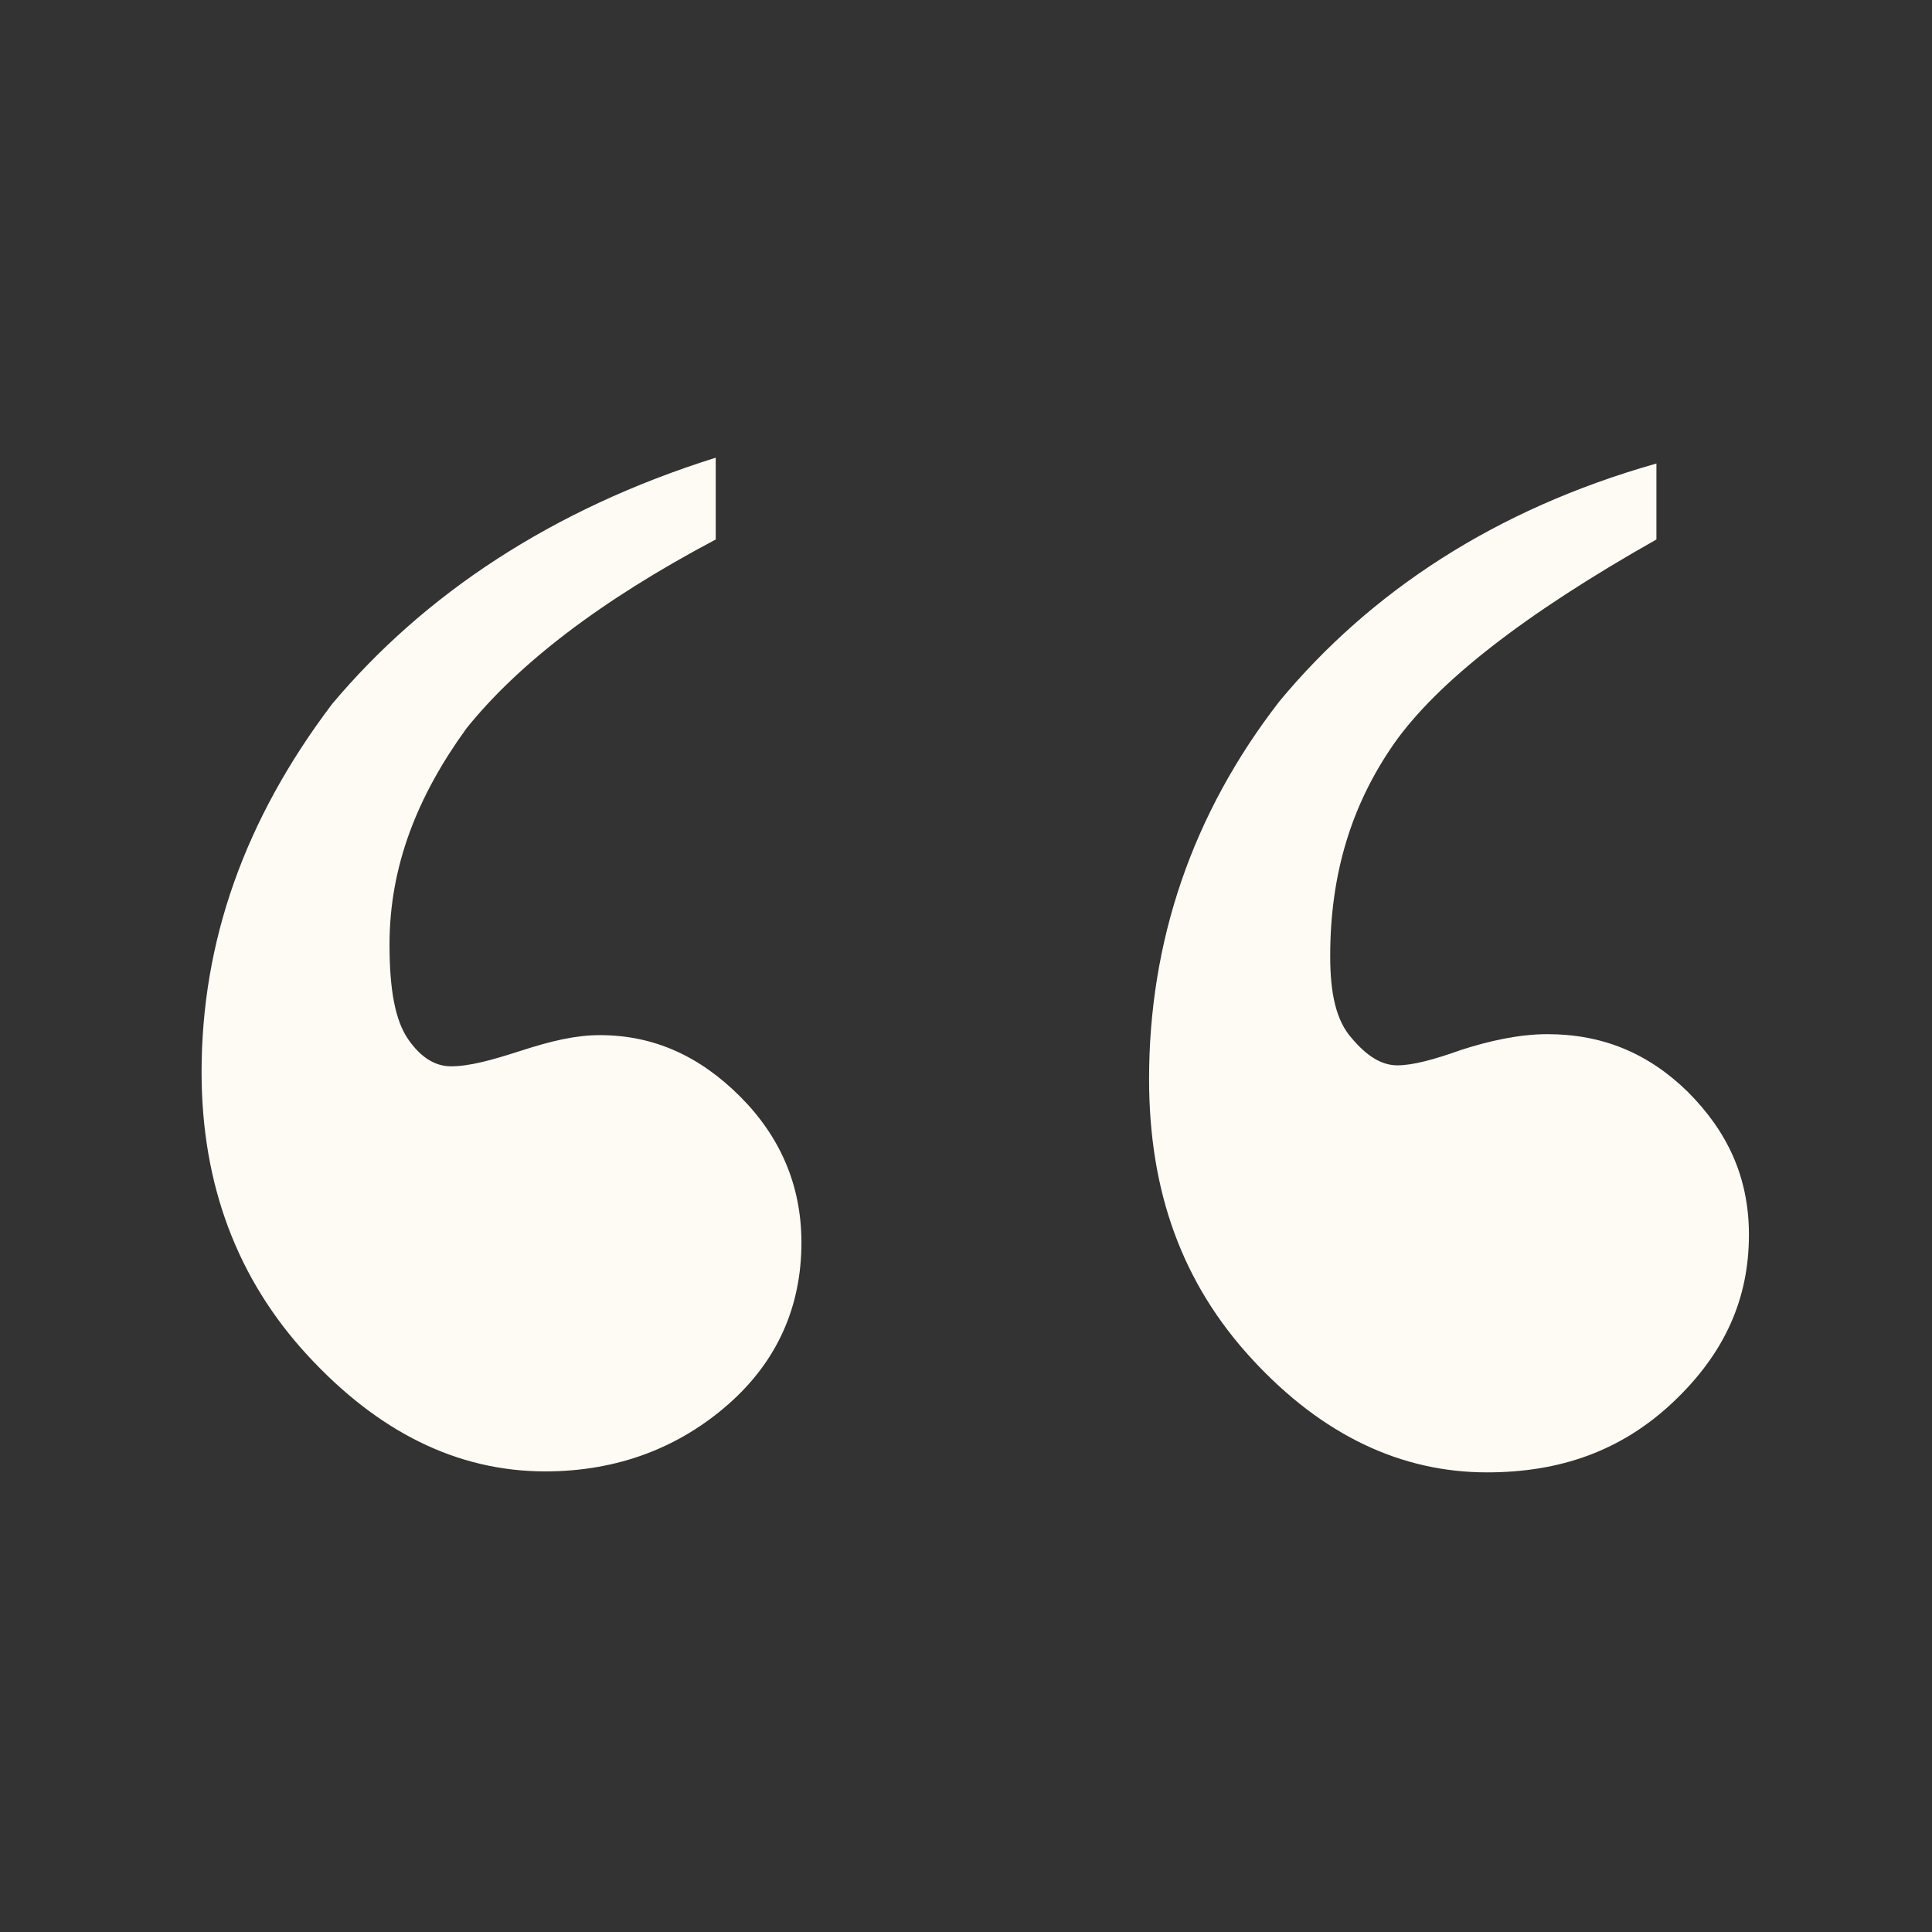
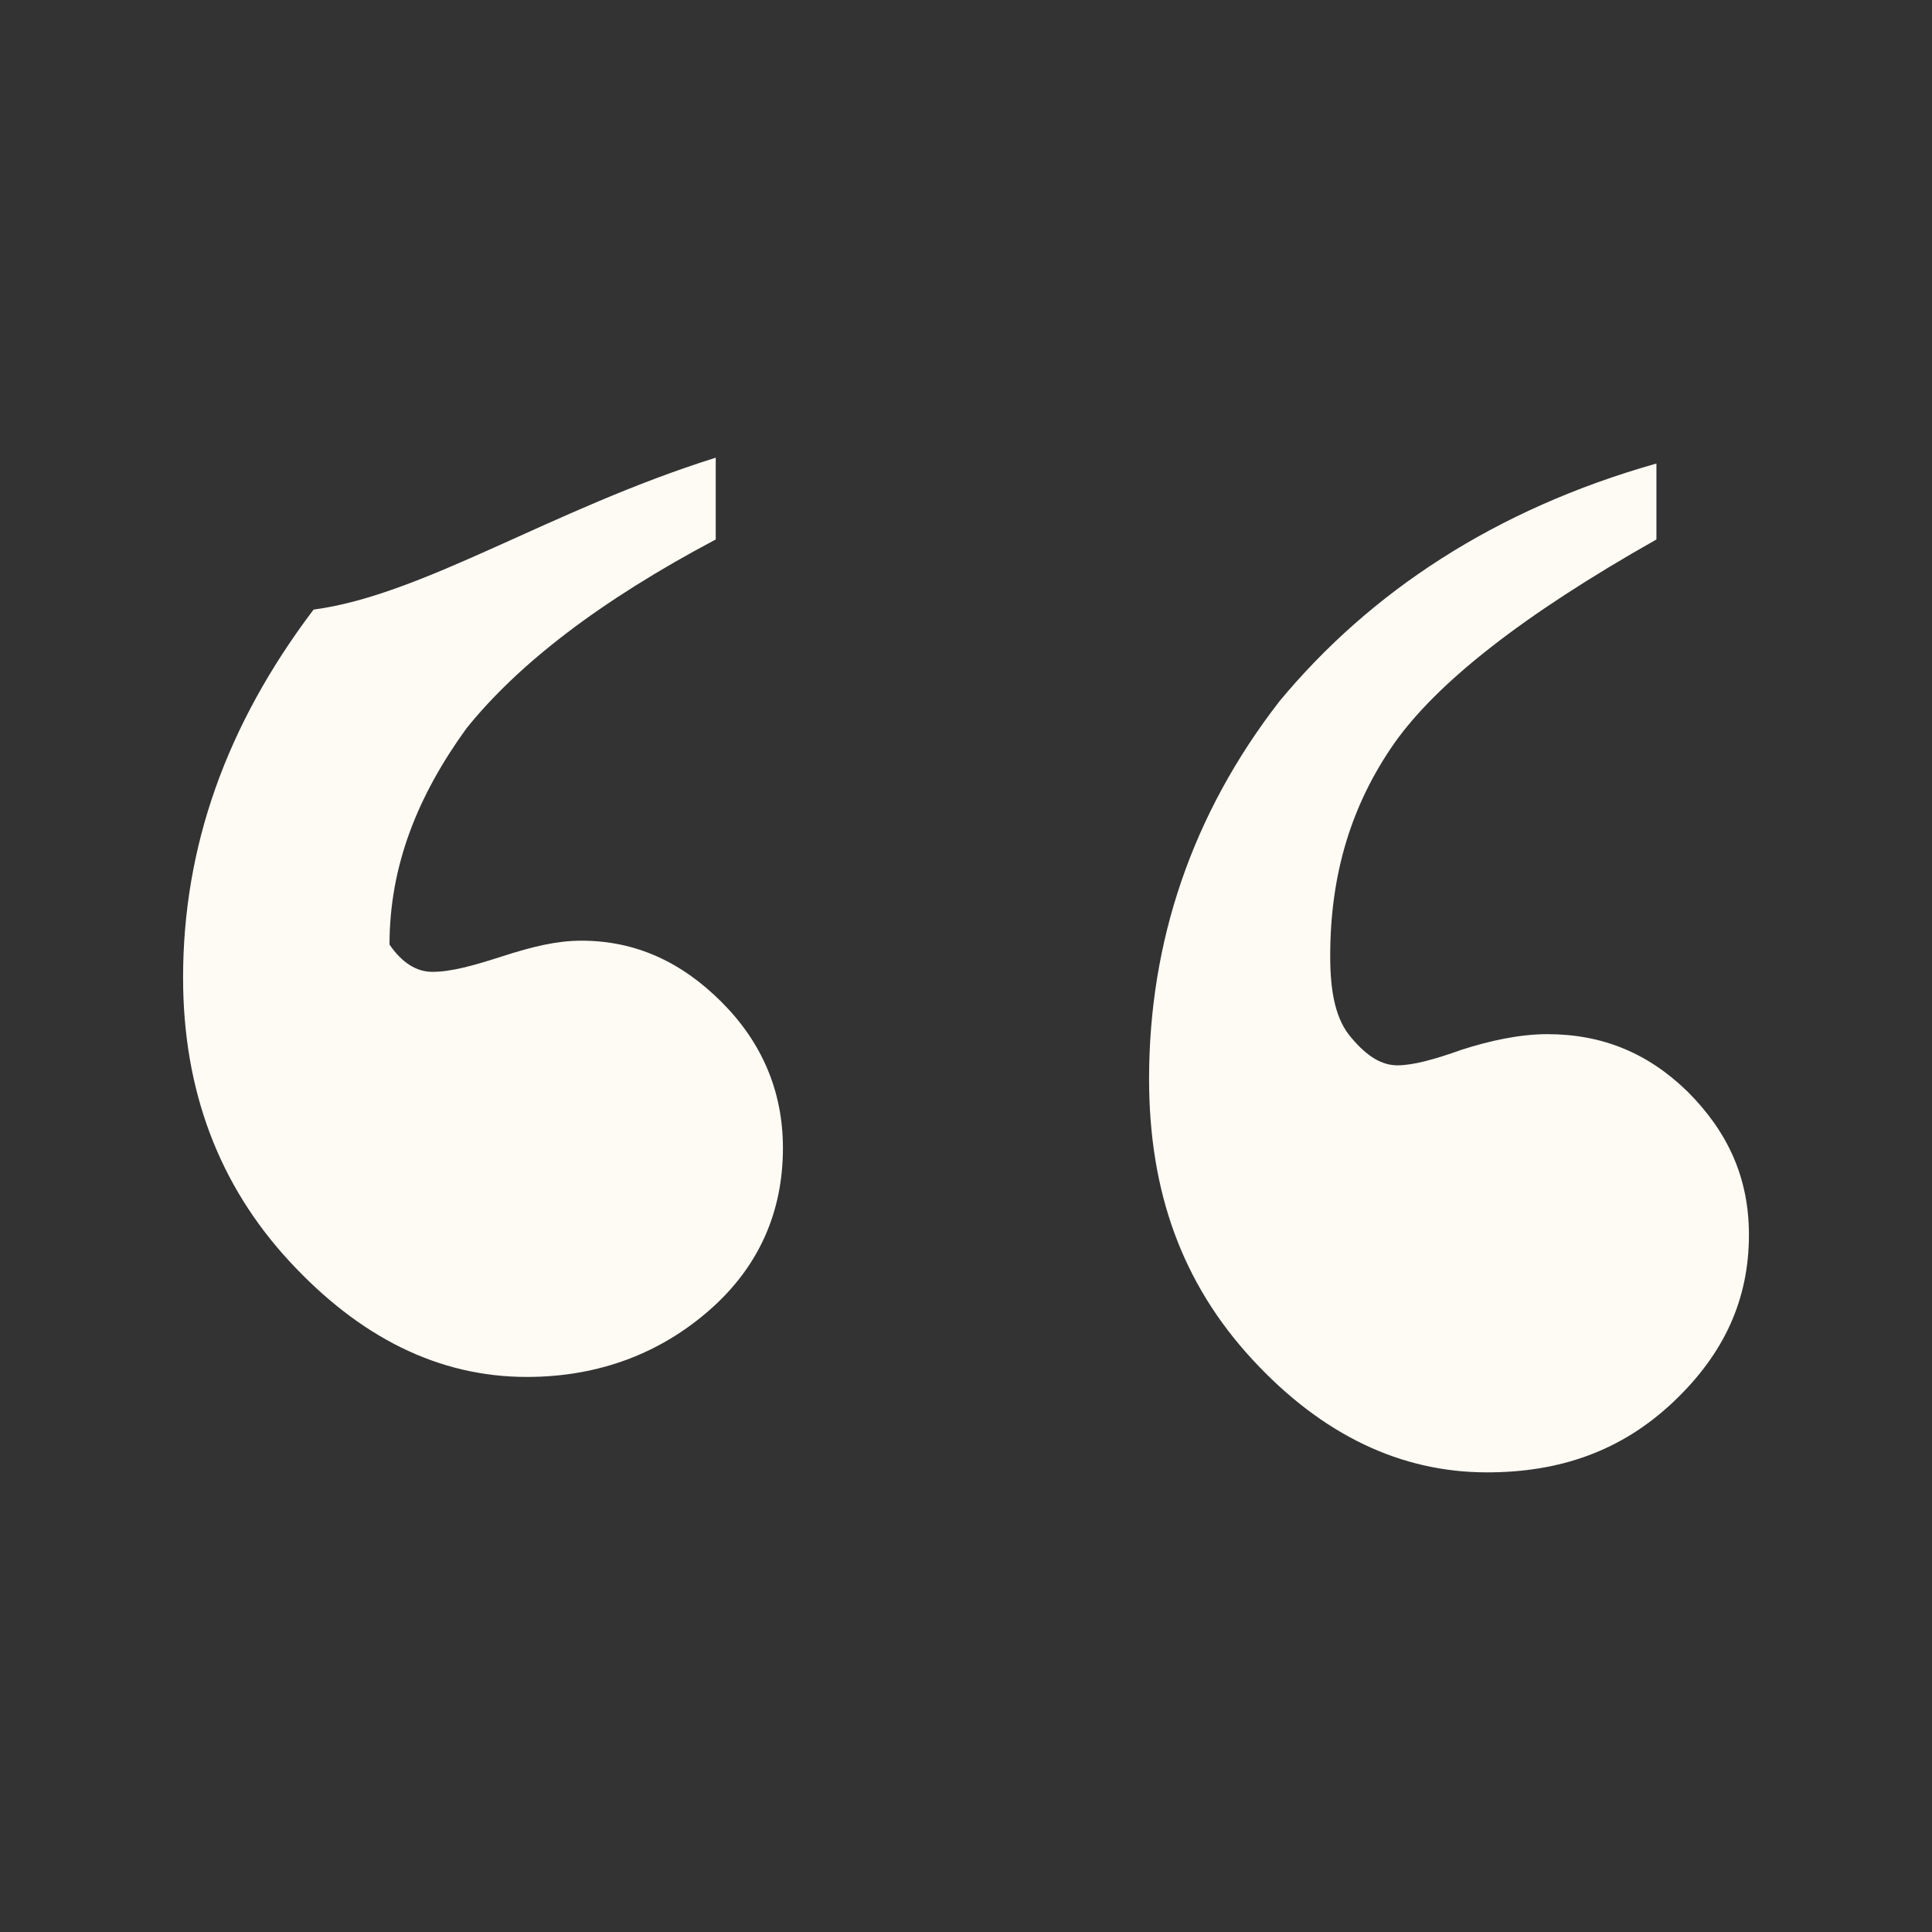
<svg xmlns="http://www.w3.org/2000/svg" version="1.1" id="Слой_1" x="0px" y="0px" viewBox="0 0 198.4 198.4" style="enable-background:new 0 0 198.4 198.4;" xml:space="preserve">
  <rect x="0" y="0" width="198.4" height="198.4" fill="#333333" stroke="none" />
  <style type="text/css"> .st0{fill:#FEFAF4;} </style>
-   <path class="st0" d="M73.5,47v8.4c-11.9,6.3-20.3,12.8-25.6,19.4C42.9,81.7,40,88.9,40,97c0,4.7,0.6,7.8,1.9,9.7 c1.3,1.9,2.8,2.8,4.4,2.8c1.9,0,4.1-0.6,7.2-1.6s5.6-1.6,8.1-1.6c5.6,0,10.3,2.2,14.4,6.3c4.1,4.1,6.3,9.1,6.3,15 c0,6.6-2.5,12.2-7.5,16.6c-5,4.4-11.3,6.9-18.8,6.9c-9.1,0-17.2-4.1-24.4-11.9s-10.9-17.5-10.9-29.1c0-13.4,4.4-25.9,13.4-37.8 C43.5,61.1,56.6,52.3,73.5,47 M170.1,47.6v7.8c-13.8,7.8-22.5,14.7-26.9,20.9c-4.4,6.3-6.6,13.4-6.6,21.9c0,3.8,0.6,6.6,2.2,8.4 c1.6,1.9,3.1,2.8,4.7,2.8s3.8-0.6,6.6-1.6c2.8-0.9,5.9-1.6,8.8-1.6c5.6,0,10.3,1.9,14.4,5.9c4.1,4.1,6.3,8.8,6.3,14.7 c0,6.6-2.5,12.2-7.8,17.2c-5.3,5-11.6,7.2-19.1,7.2c-8.8,0-16.9-3.8-24.1-11.6c-7.2-7.8-10.6-17.2-10.6-28.8 c0-14.1,4.4-27.2,13.4-38.8C140.7,60.8,153.5,52.3,170.1,47.6" />
+   <path class="st0" d="M73.5,47v8.4c-11.9,6.3-20.3,12.8-25.6,19.4C42.9,81.7,40,88.9,40,97c1.3,1.9,2.8,2.8,4.4,2.8c1.9,0,4.1-0.6,7.2-1.6s5.6-1.6,8.1-1.6c5.6,0,10.3,2.2,14.4,6.3c4.1,4.1,6.3,9.1,6.3,15 c0,6.6-2.5,12.2-7.5,16.6c-5,4.4-11.3,6.9-18.8,6.9c-9.1,0-17.2-4.1-24.4-11.9s-10.9-17.5-10.9-29.1c0-13.4,4.4-25.9,13.4-37.8 C43.5,61.1,56.6,52.3,73.5,47 M170.1,47.6v7.8c-13.8,7.8-22.5,14.7-26.9,20.9c-4.4,6.3-6.6,13.4-6.6,21.9c0,3.8,0.6,6.6,2.2,8.4 c1.6,1.9,3.1,2.8,4.7,2.8s3.8-0.6,6.6-1.6c2.8-0.9,5.9-1.6,8.8-1.6c5.6,0,10.3,1.9,14.4,5.9c4.1,4.1,6.3,8.8,6.3,14.7 c0,6.6-2.5,12.2-7.8,17.2c-5.3,5-11.6,7.2-19.1,7.2c-8.8,0-16.9-3.8-24.1-11.6c-7.2-7.8-10.6-17.2-10.6-28.8 c0-14.1,4.4-27.2,13.4-38.8C140.7,60.8,153.5,52.3,170.1,47.6" />
</svg>